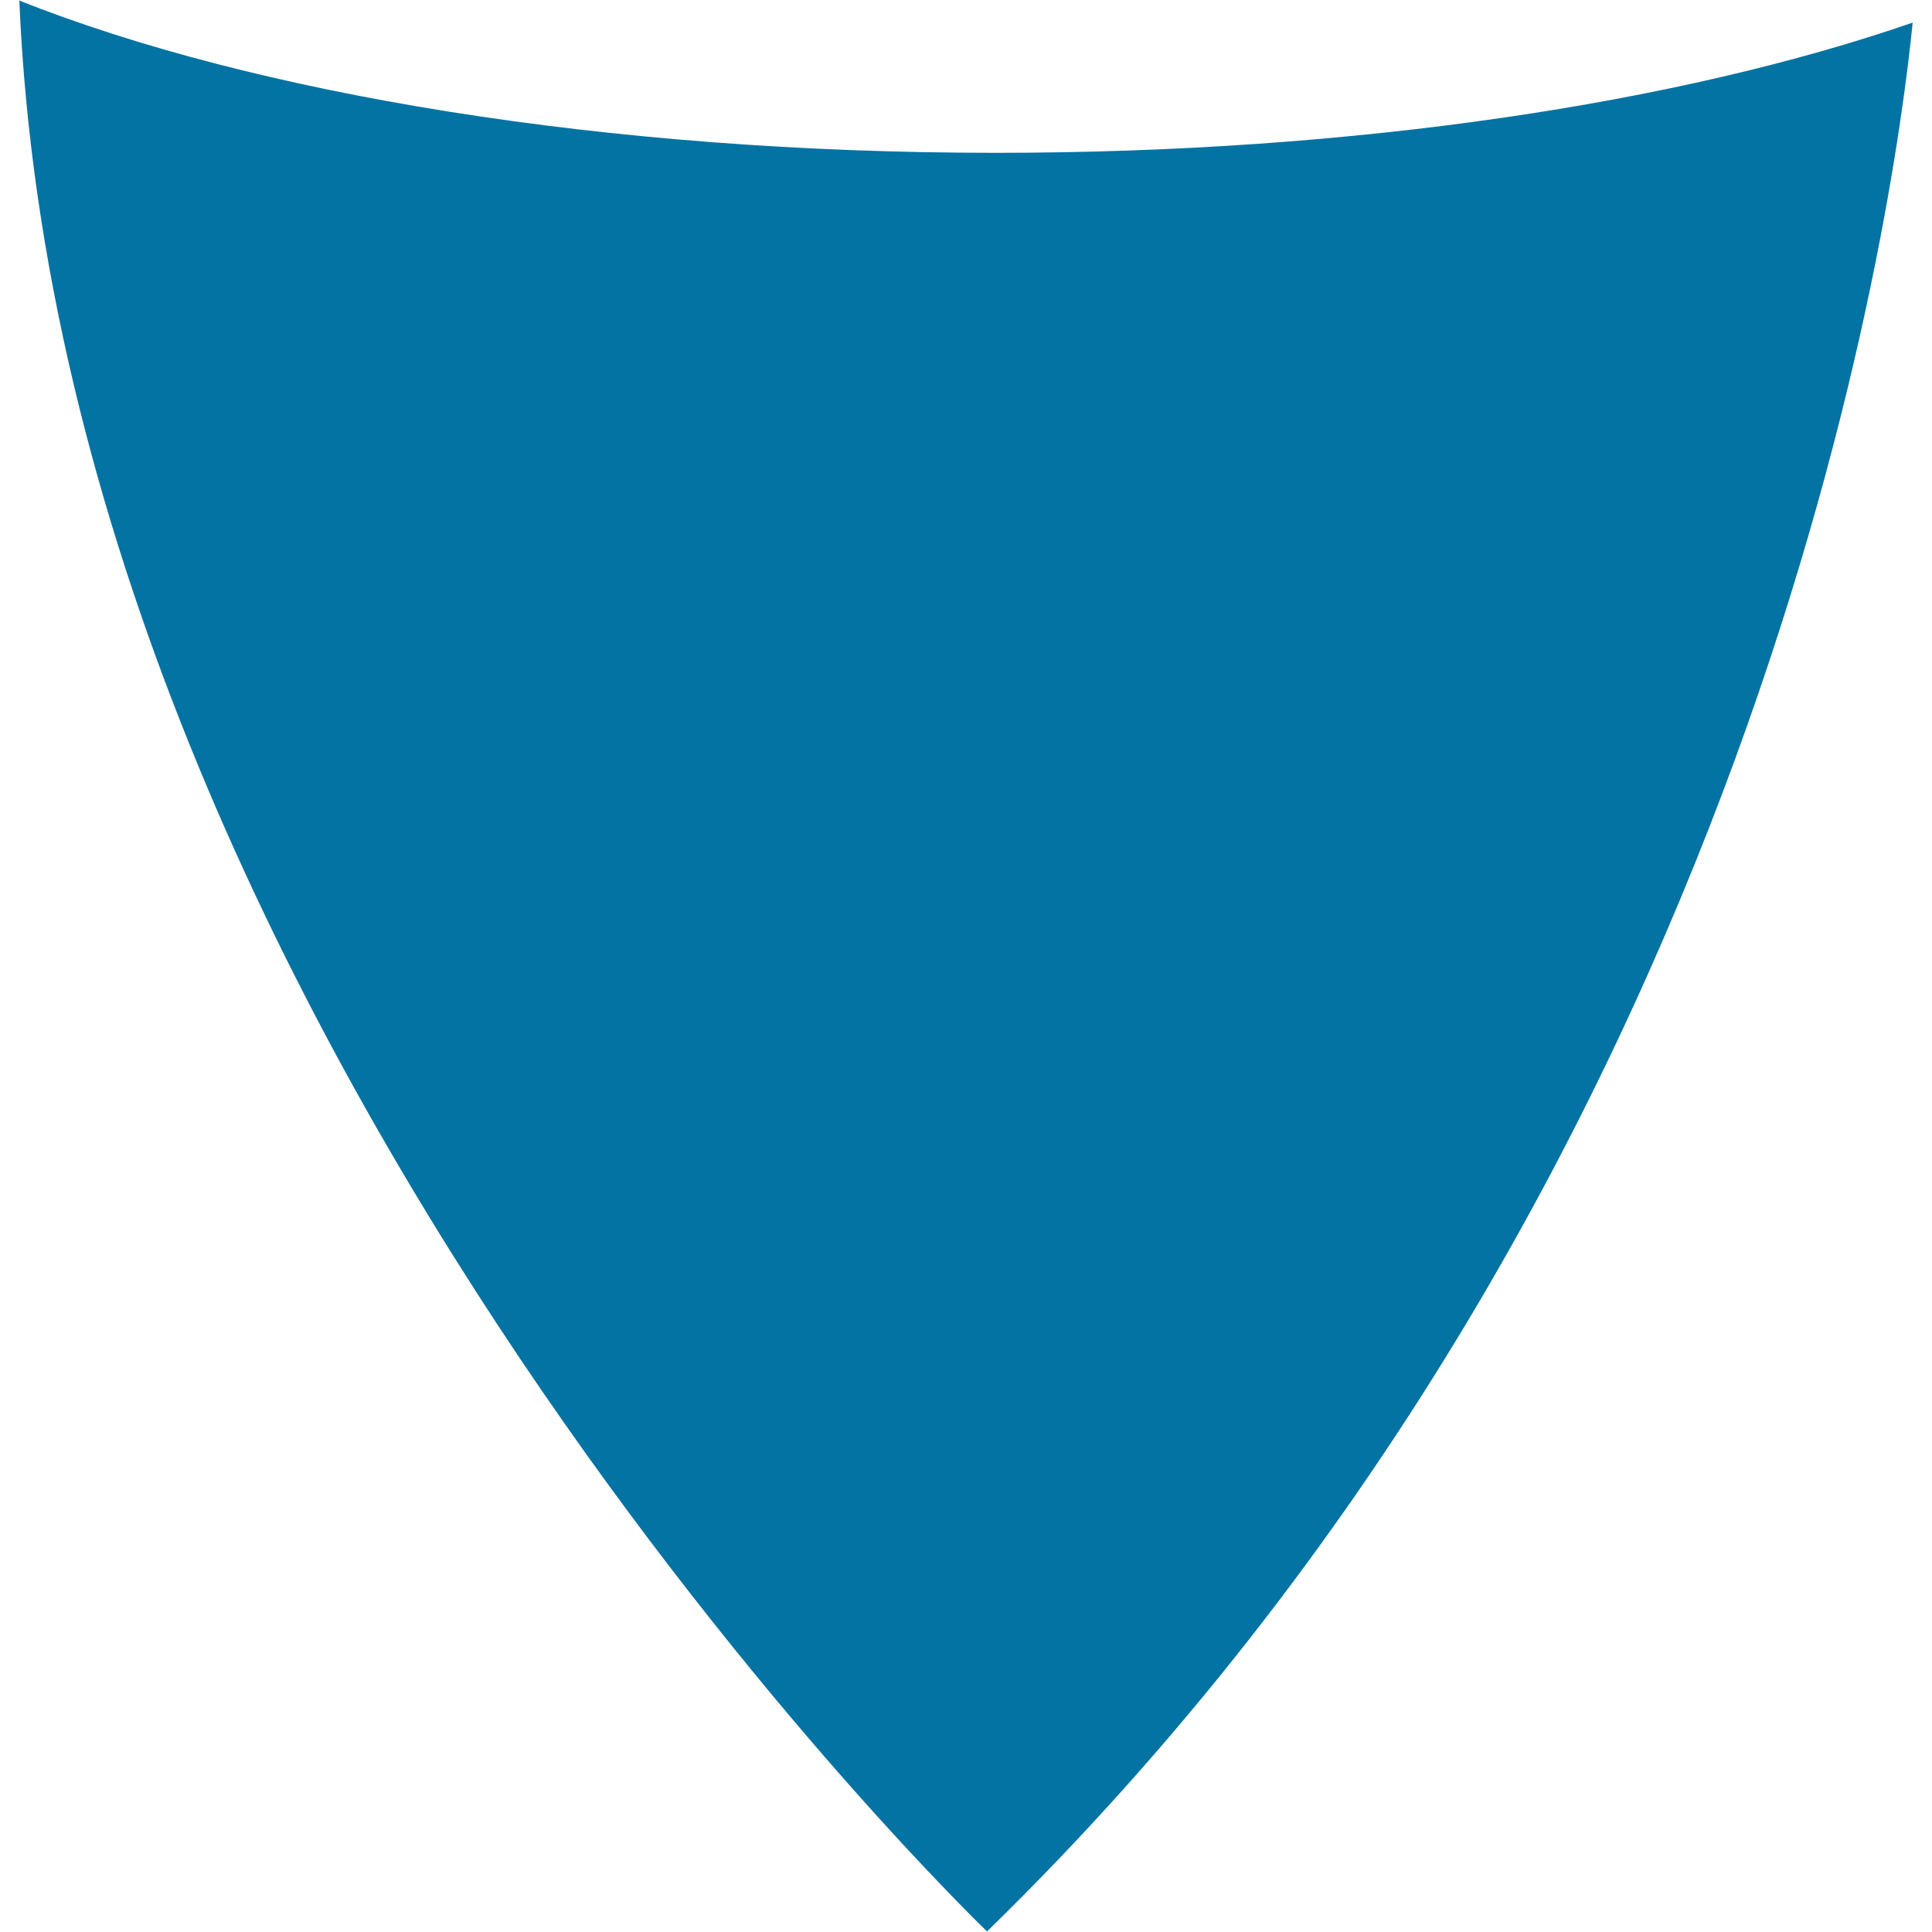
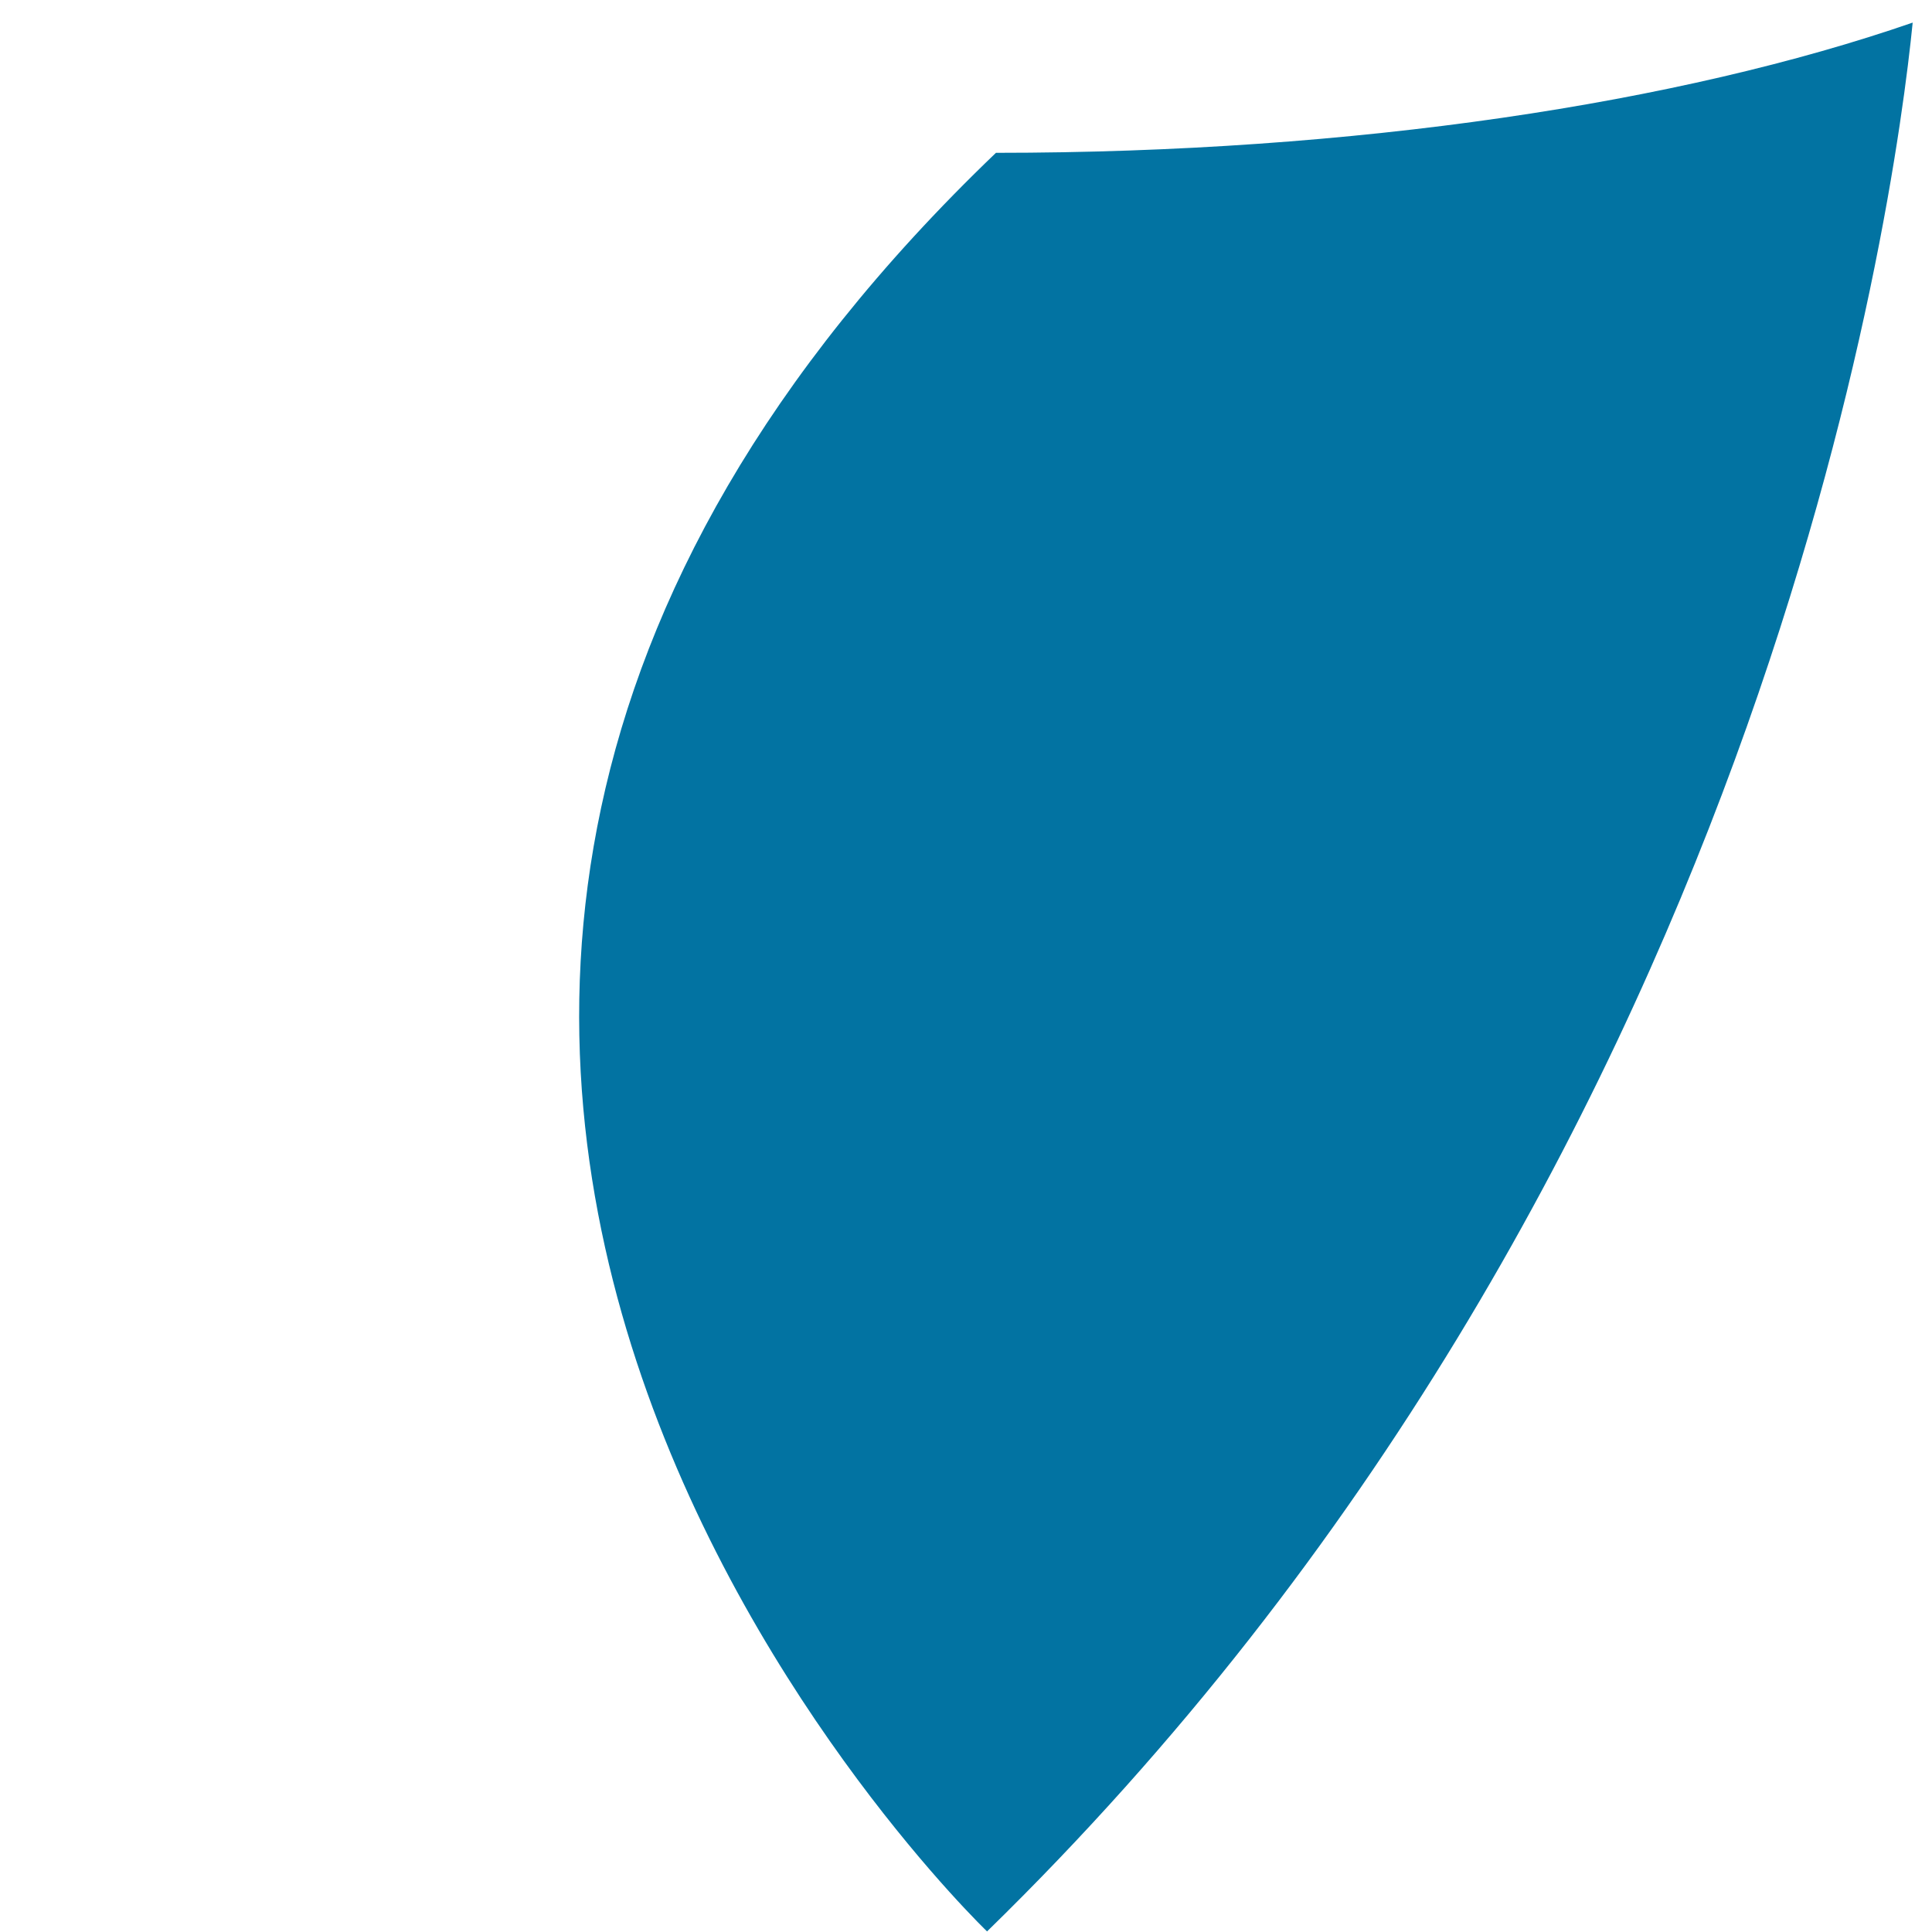
<svg xmlns="http://www.w3.org/2000/svg" viewBox="0 0 1000 1000" style="fill:#0273a2">
  <title>Triangular Shaped Shield SVG icon</title>
  <g>
    <g>
-       <path d="M510.9,999.7C913.3,607.2,980.7,105,990,11.7C869.7,53.3,701.6,79.1,515.5,79.1C312.8,79.1,131.4,48.5,10,0.3C32.8,541.6,510.9,999.7,510.9,999.7z" />
+       <path d="M510.9,999.7C913.3,607.2,980.7,105,990,11.7C869.7,53.3,701.6,79.1,515.5,79.1C32.8,541.6,510.9,999.7,510.9,999.7z" />
    </g>
  </g>
</svg>